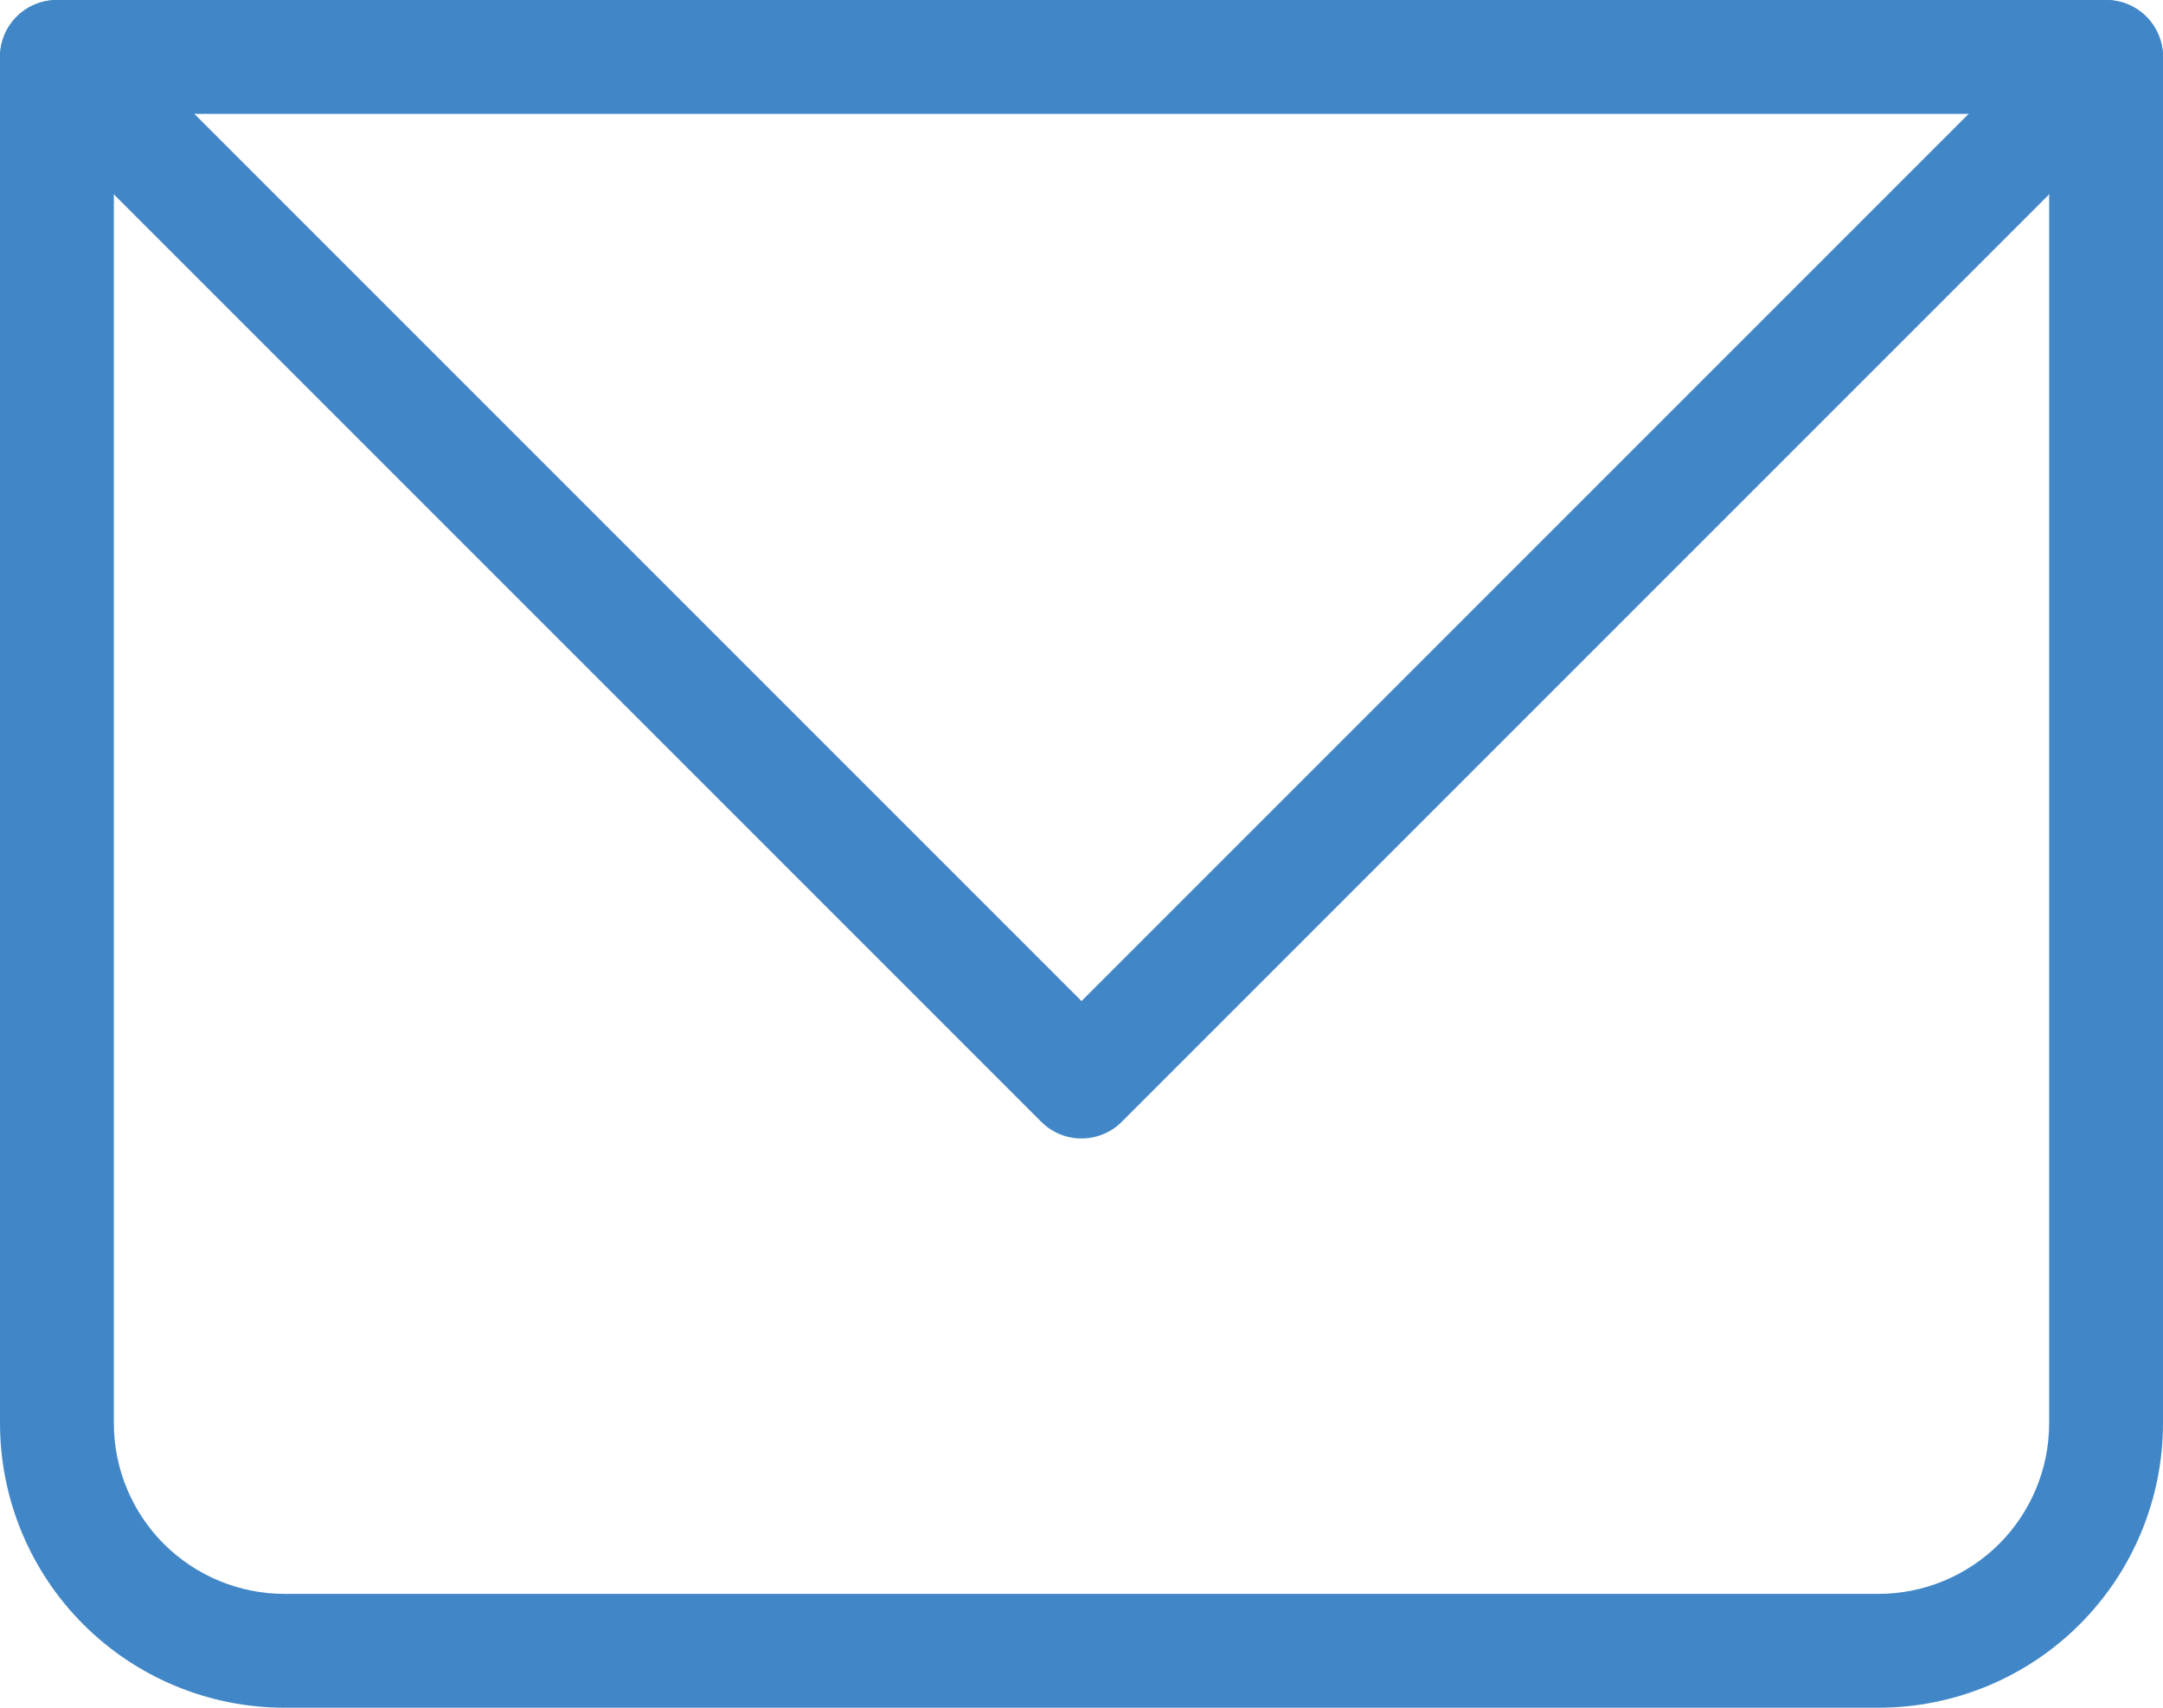
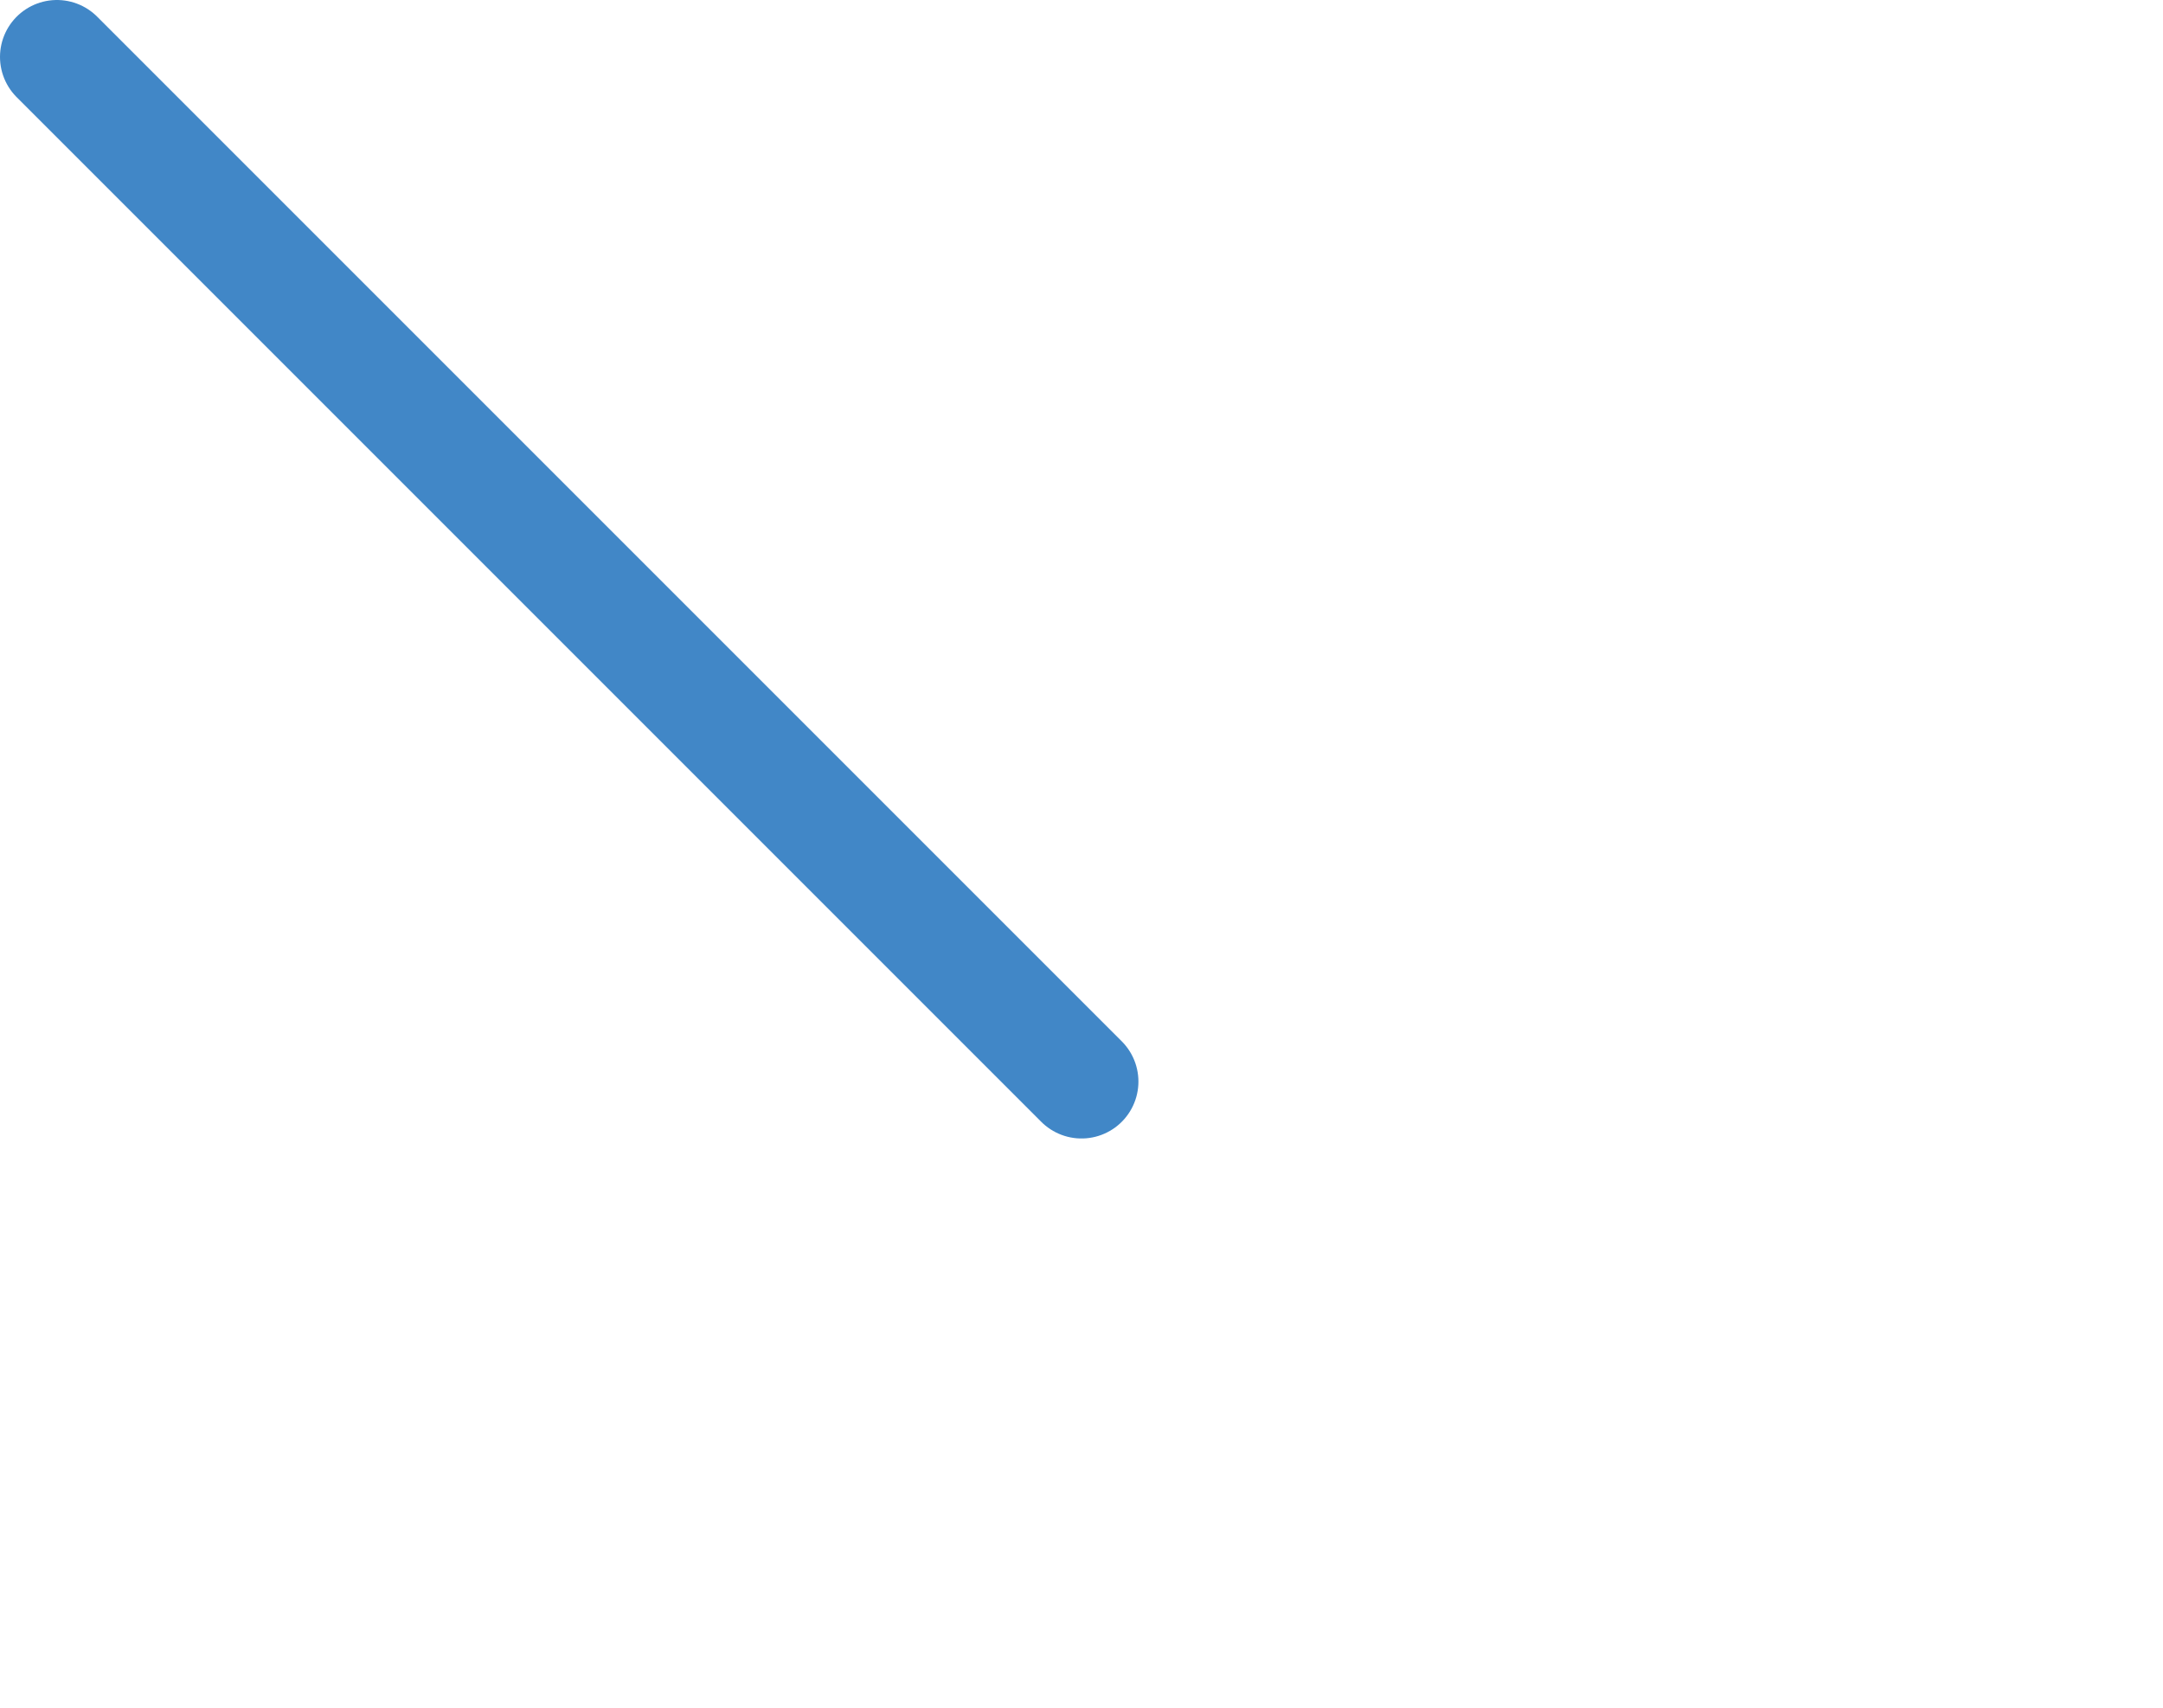
<svg xmlns="http://www.w3.org/2000/svg" width="19" height="15" viewBox="0 0 19 15" fill="none">
-   <path d="M0.5 0.5V0C0.367 0 0.24 0.053 0.146 0.146C0.053 0.24 0 0.367 0 0.5H0.5ZM18.5 0.5H19C19 0.367 18.947 0.24 18.854 0.146C18.76 0.053 18.633 0 18.5 0V0.5ZM0.5 1H18.5V0H0.5V1ZM18 0.5V12.5H19V0.5H18ZM16.5 14H2.5V15H16.5V14ZM1 12.5V0.5H0V12.5H1ZM2.5 14C2.102 14 1.721 13.842 1.439 13.561C1.158 13.279 1 12.898 1 12.5H0C0 13.163 0.263 13.799 0.732 14.268C1.201 14.737 1.837 15 2.5 15V14ZM18 12.5C18 12.898 17.842 13.279 17.561 13.561C17.279 13.842 16.898 14 16.5 14V15C17.163 15 17.799 14.737 18.268 14.268C18.737 13.799 19 13.163 19 12.5H18Z" fill="#4187C7" />
-   <path d="M0.5 0.5L9.5 9.5L18.5 0.5" stroke="#4187C7" stroke-linecap="round" stroke-linejoin="round" />
+   <path d="M0.5 0.5L9.5 9.5" stroke="#4187C7" stroke-linecap="round" stroke-linejoin="round" />
</svg>